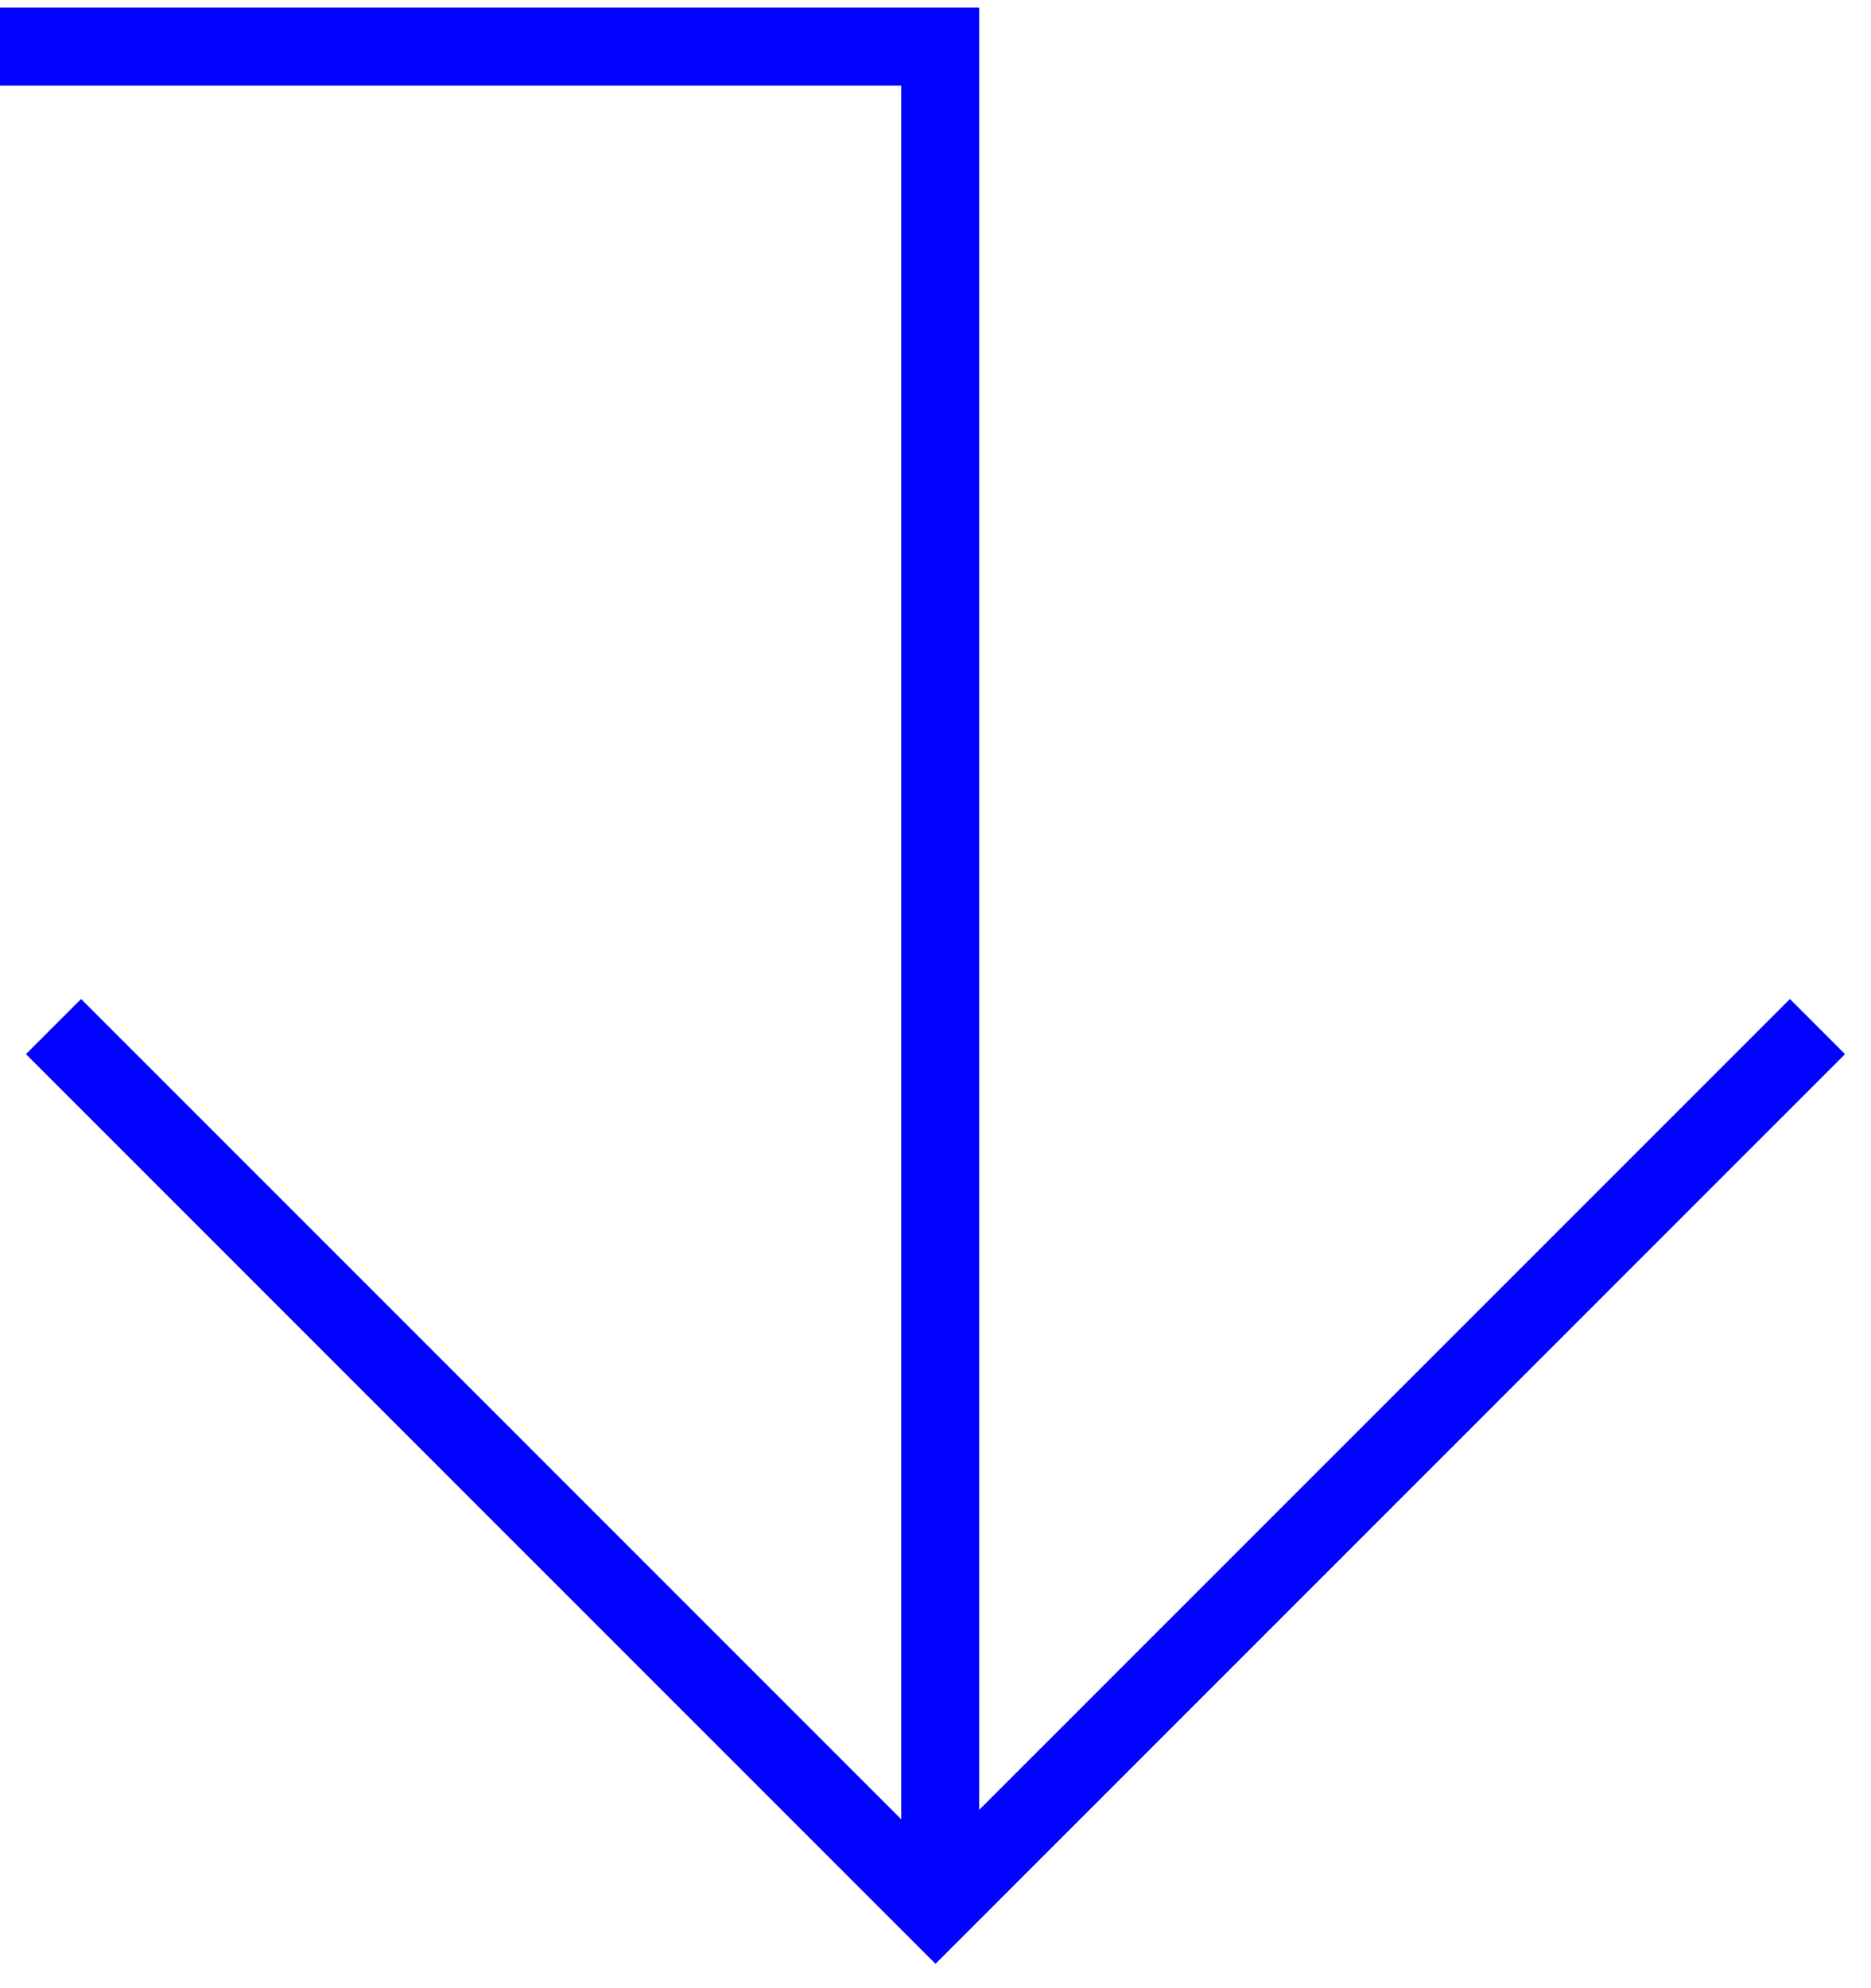
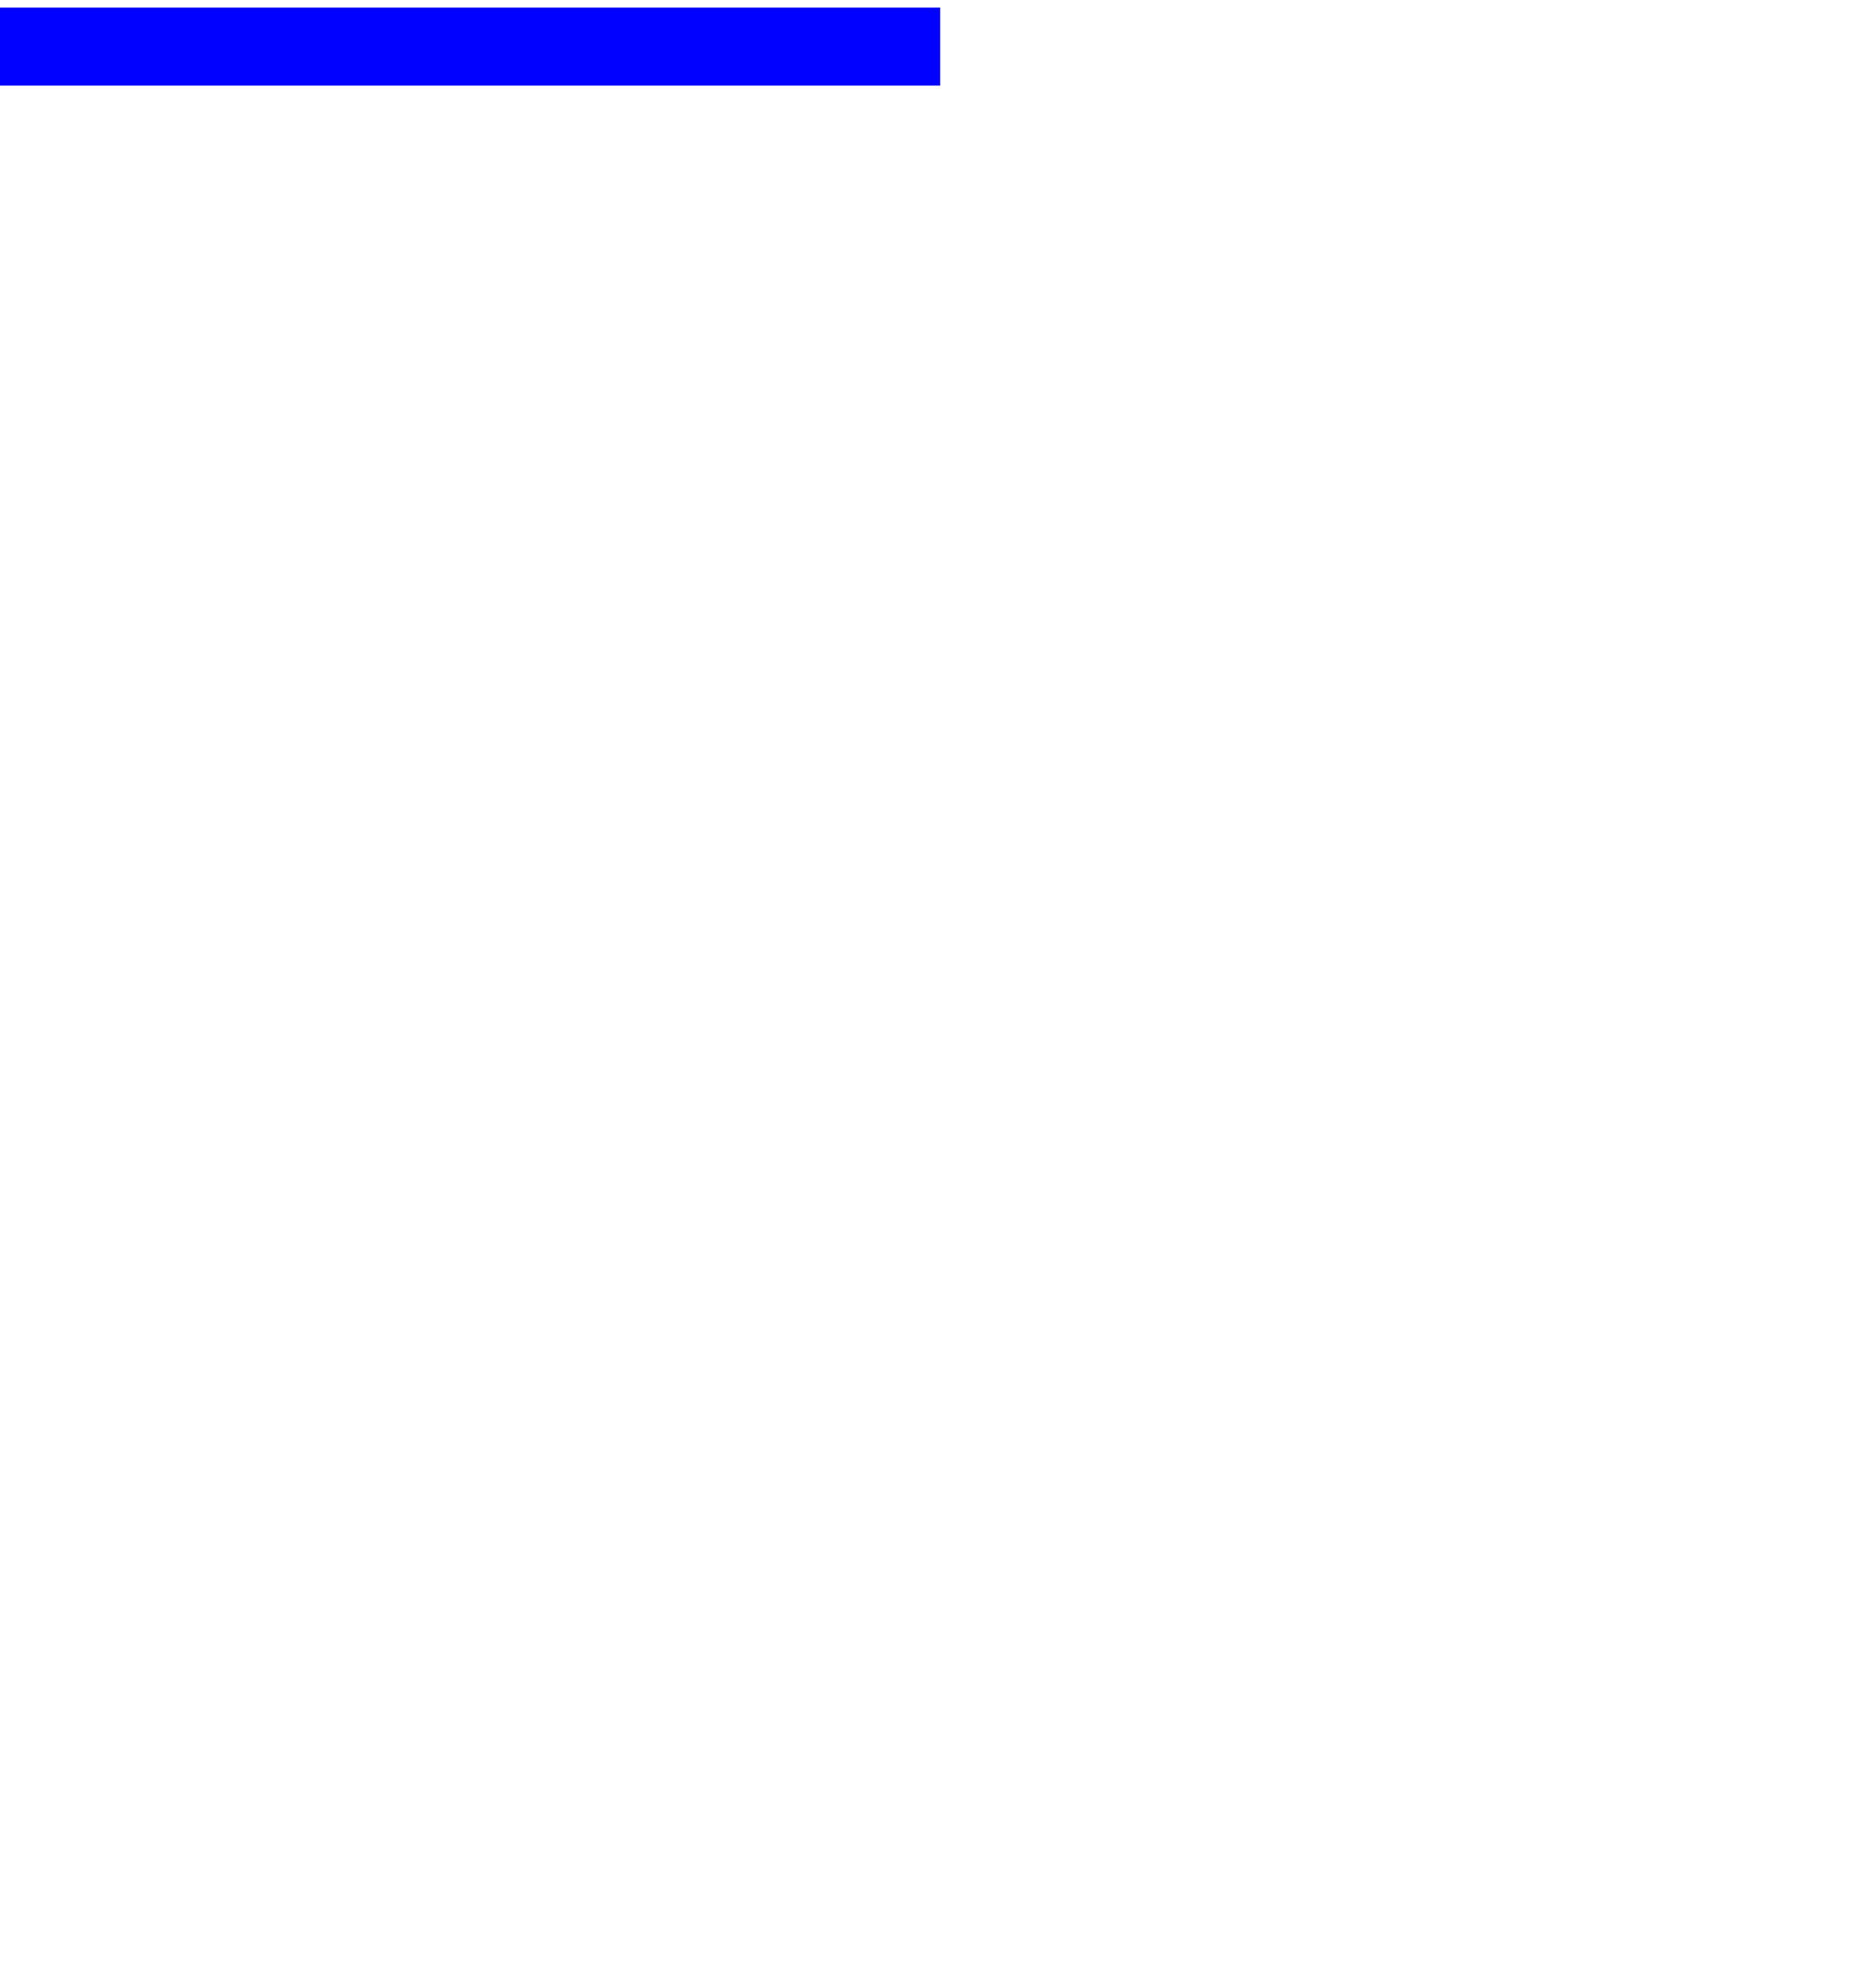
<svg xmlns="http://www.w3.org/2000/svg" width="48" height="51" viewBox="0 0 48 51" fill="none">
-   <path d="M0 1.196H24.121V48.564" stroke="#0001FF" stroke-width="2" />
-   <path d="M46.627 26.333L24 48.961L1.373 26.333" stroke="#0001FF" stroke-width="2" />
+   <path d="M0 1.196H24.121" stroke="#0001FF" stroke-width="2" />
</svg>